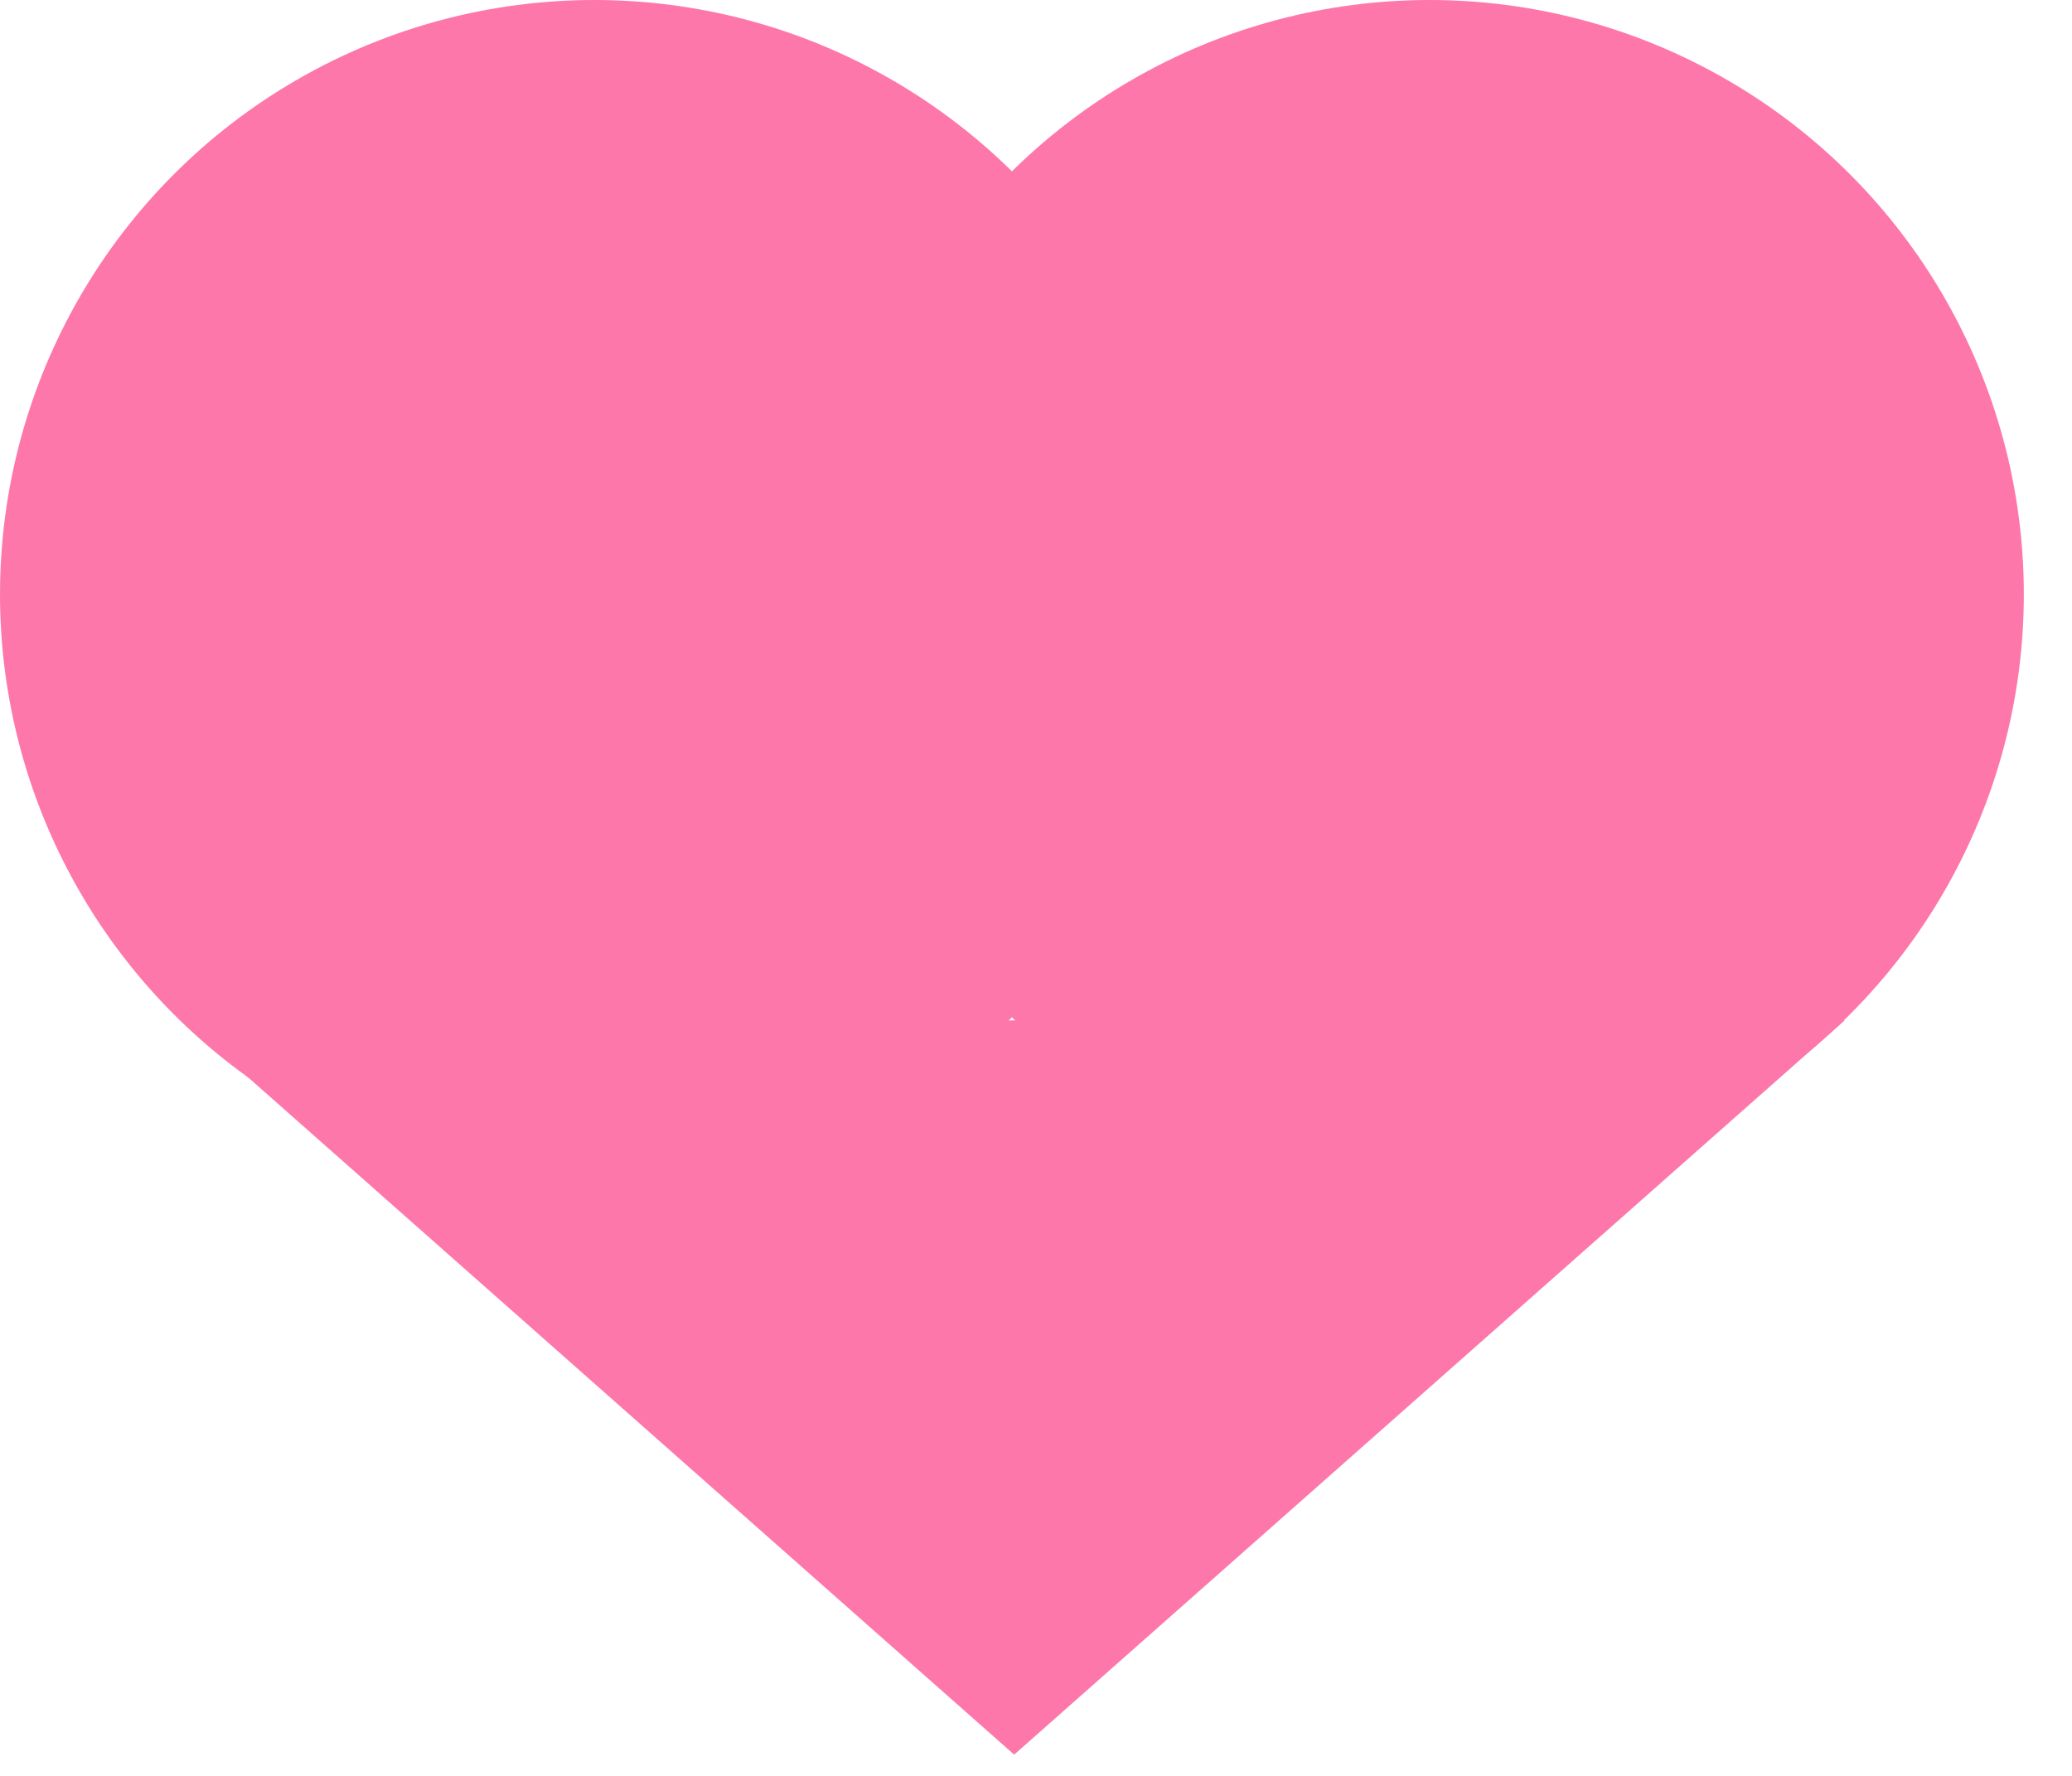
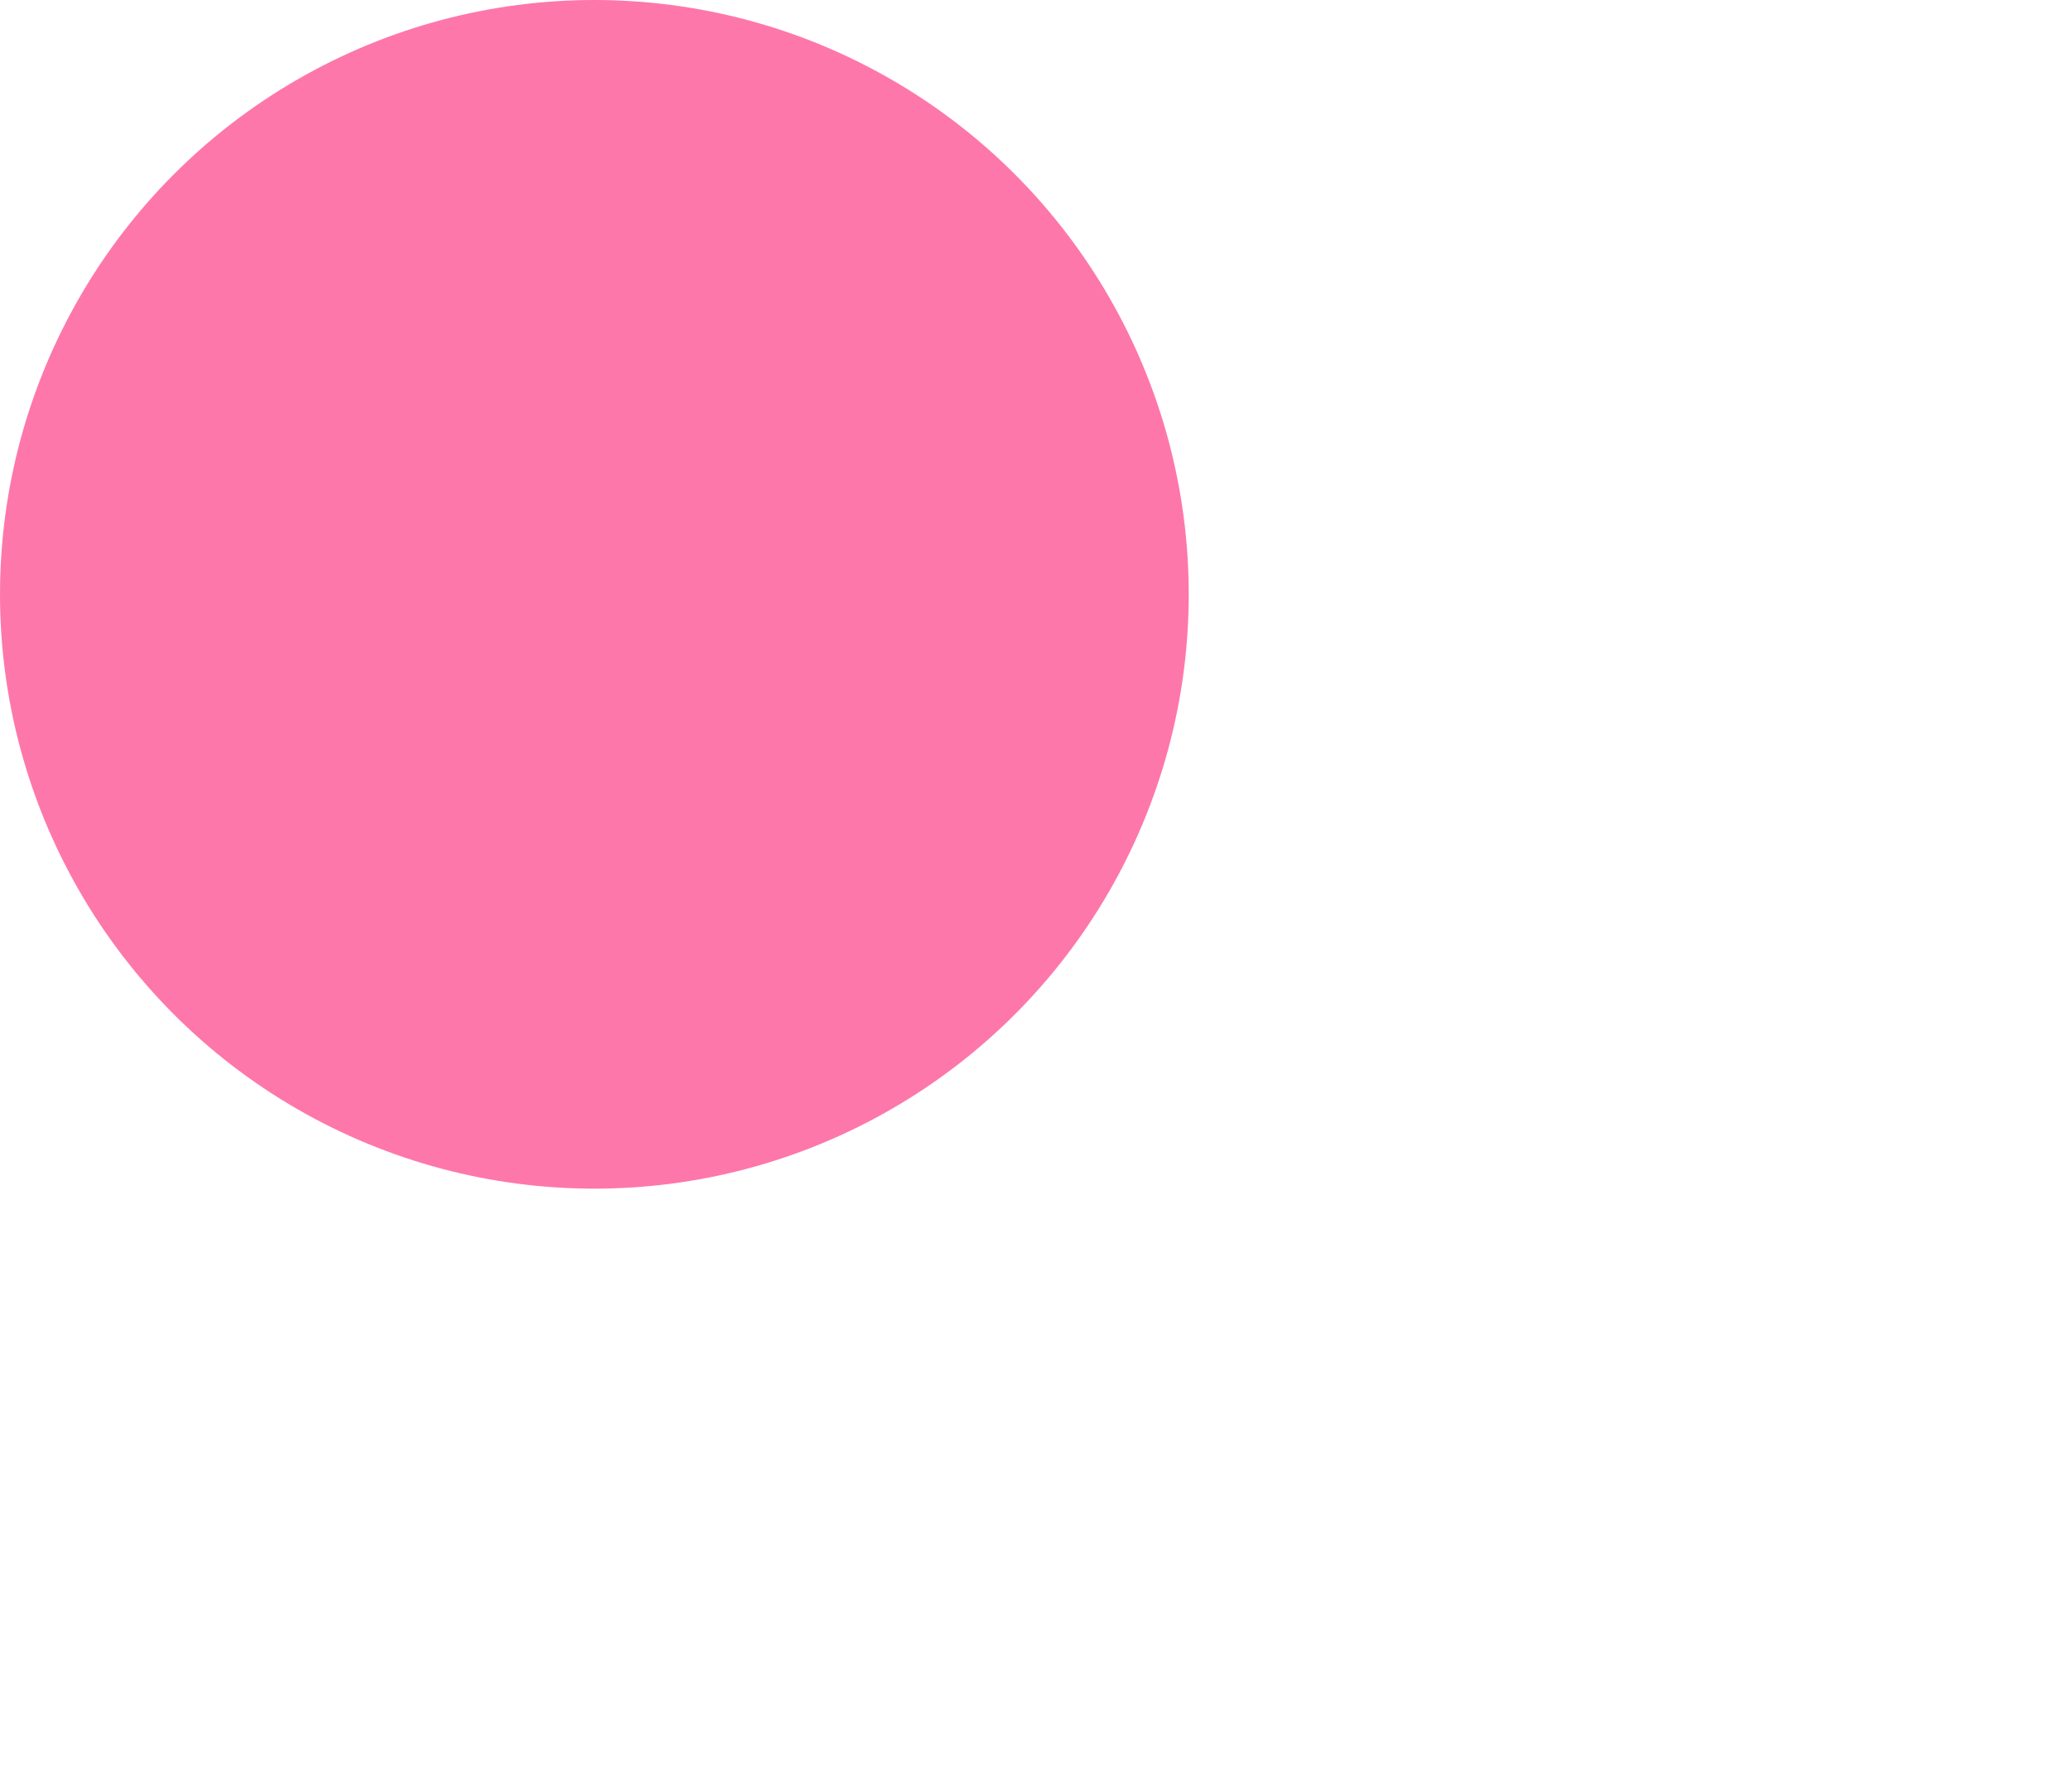
<svg xmlns="http://www.w3.org/2000/svg" width="28" height="24" viewBox="0 0 28 24" fill="none">
  <circle cx="8.032" cy="8.032" r="8.032" fill="#FE77AA" />
-   <circle cx="19.317" cy="8.032" r="8.032" fill="#FE77AA" />
-   <path d="M13.705 23.713L2.482 13.79L24.928 13.79L13.705 23.713Z" fill="#FE77AA" />
</svg>